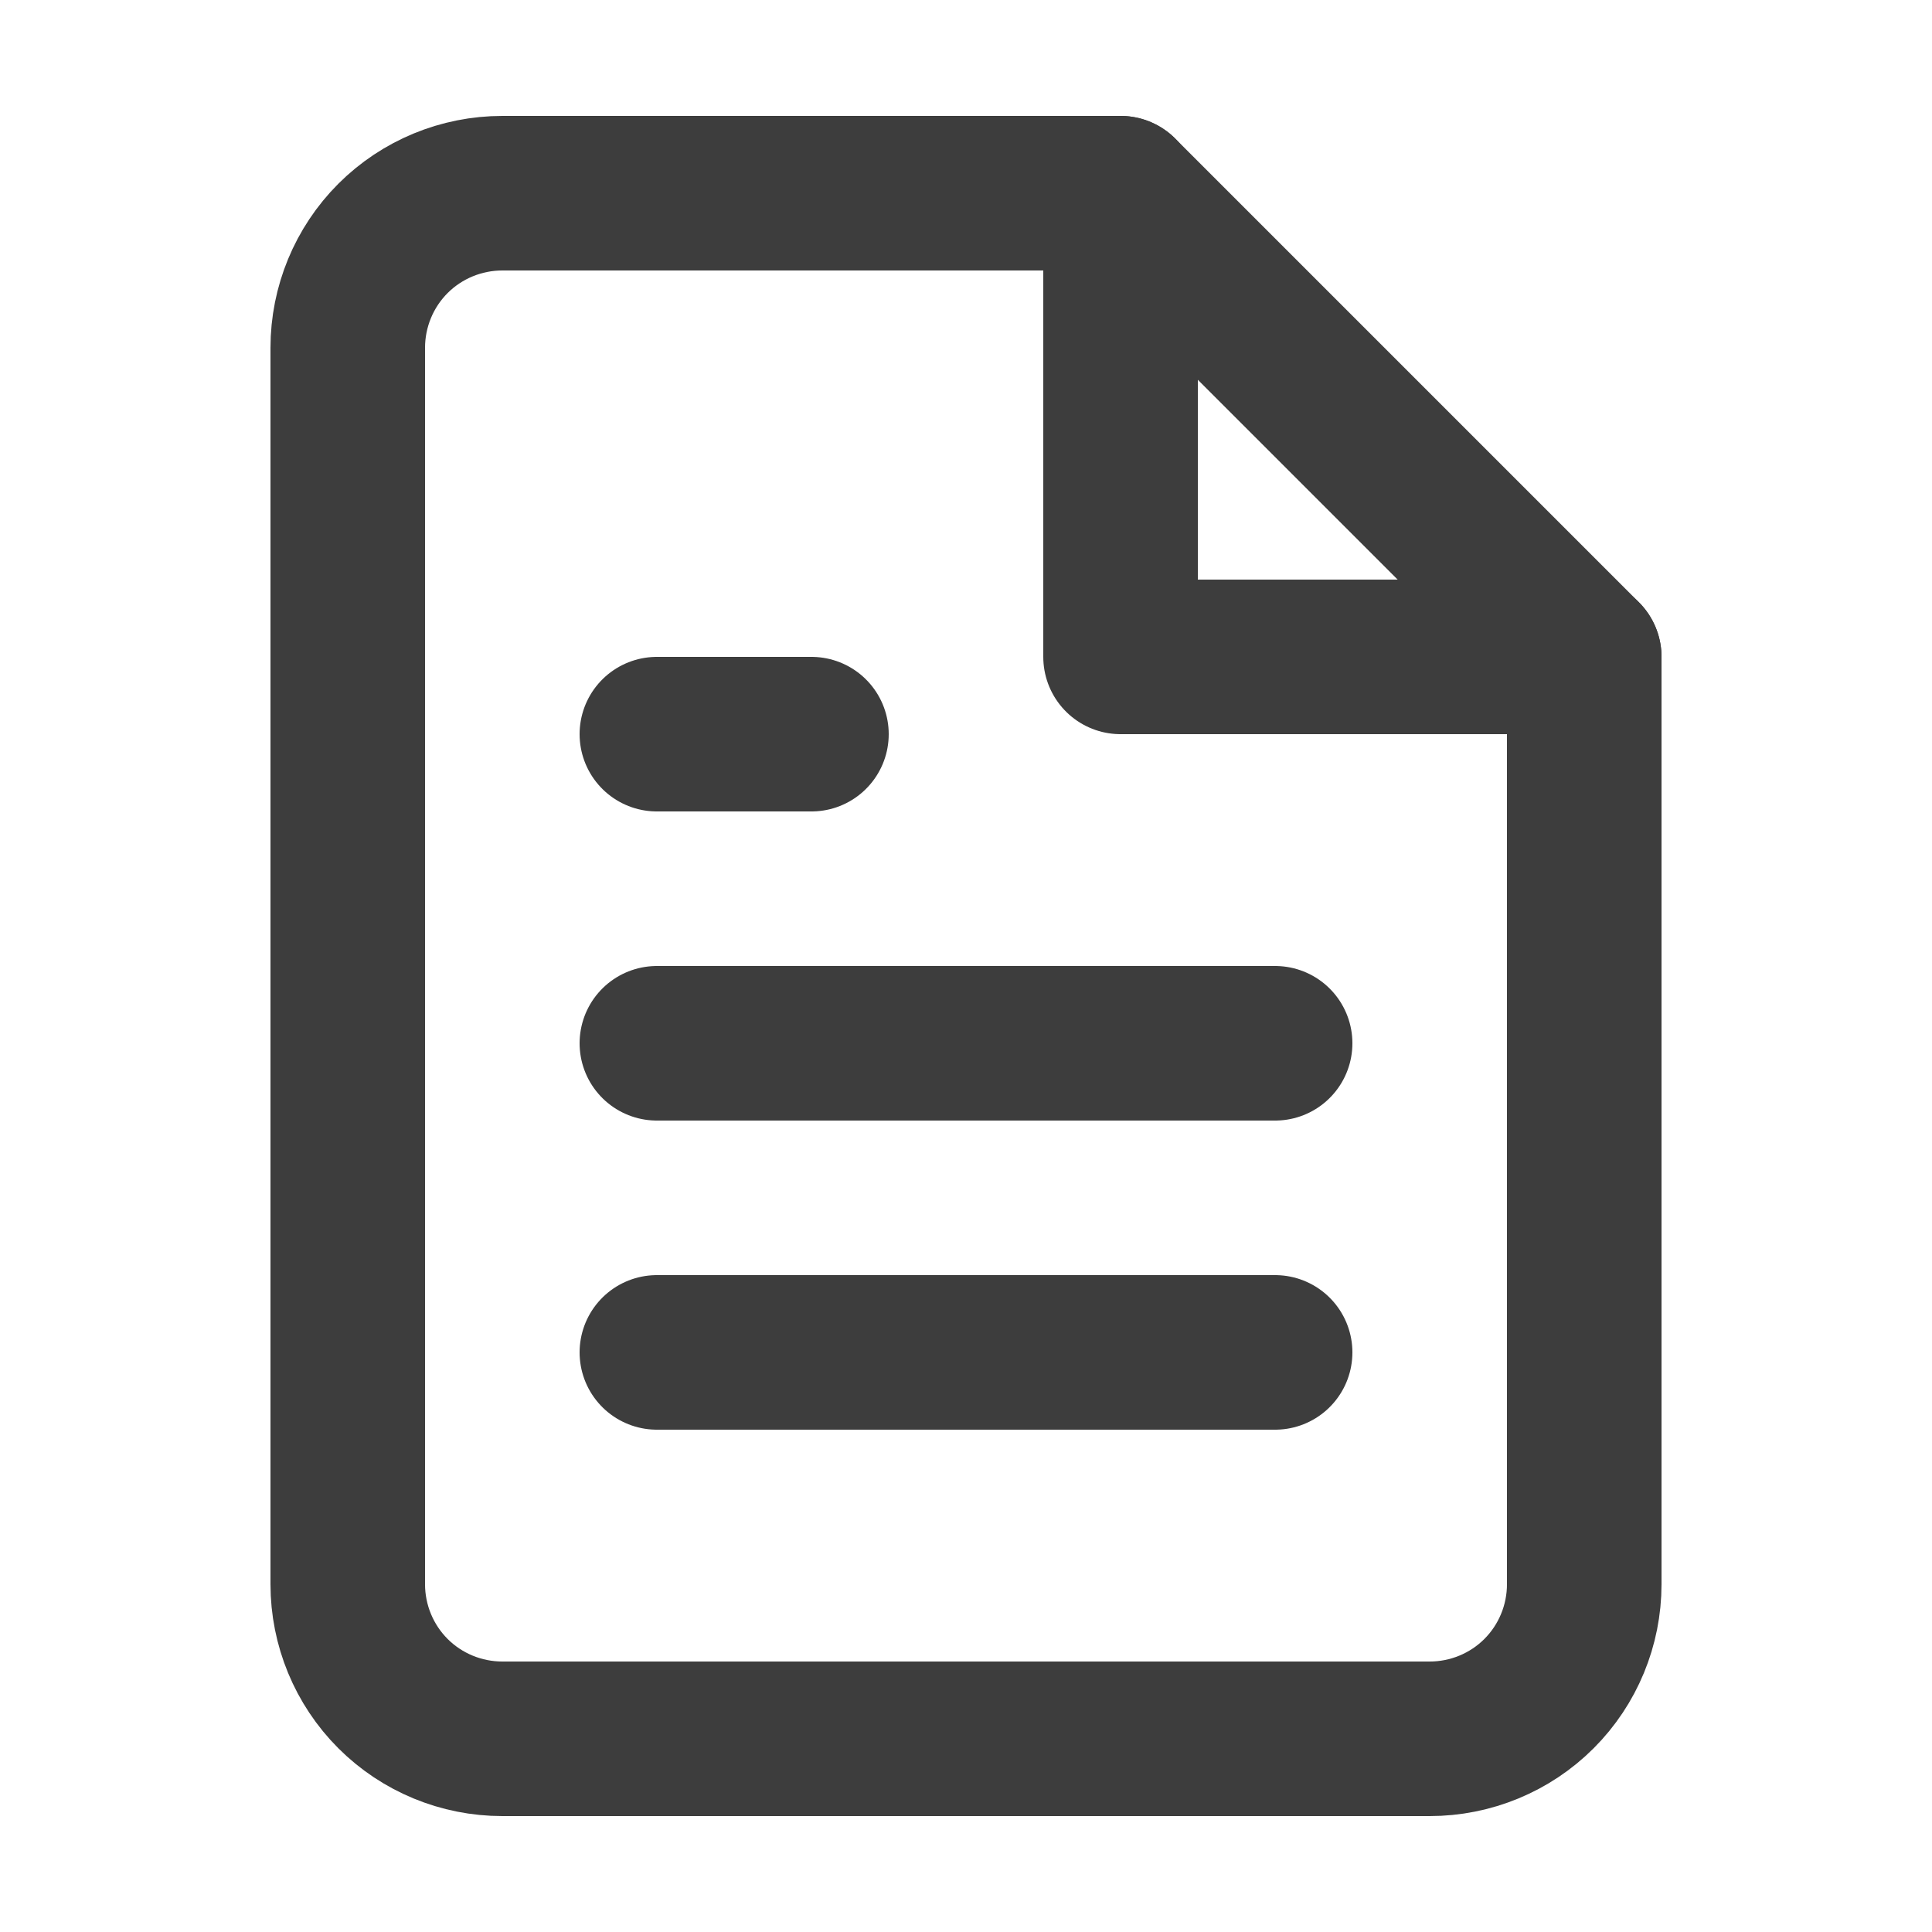
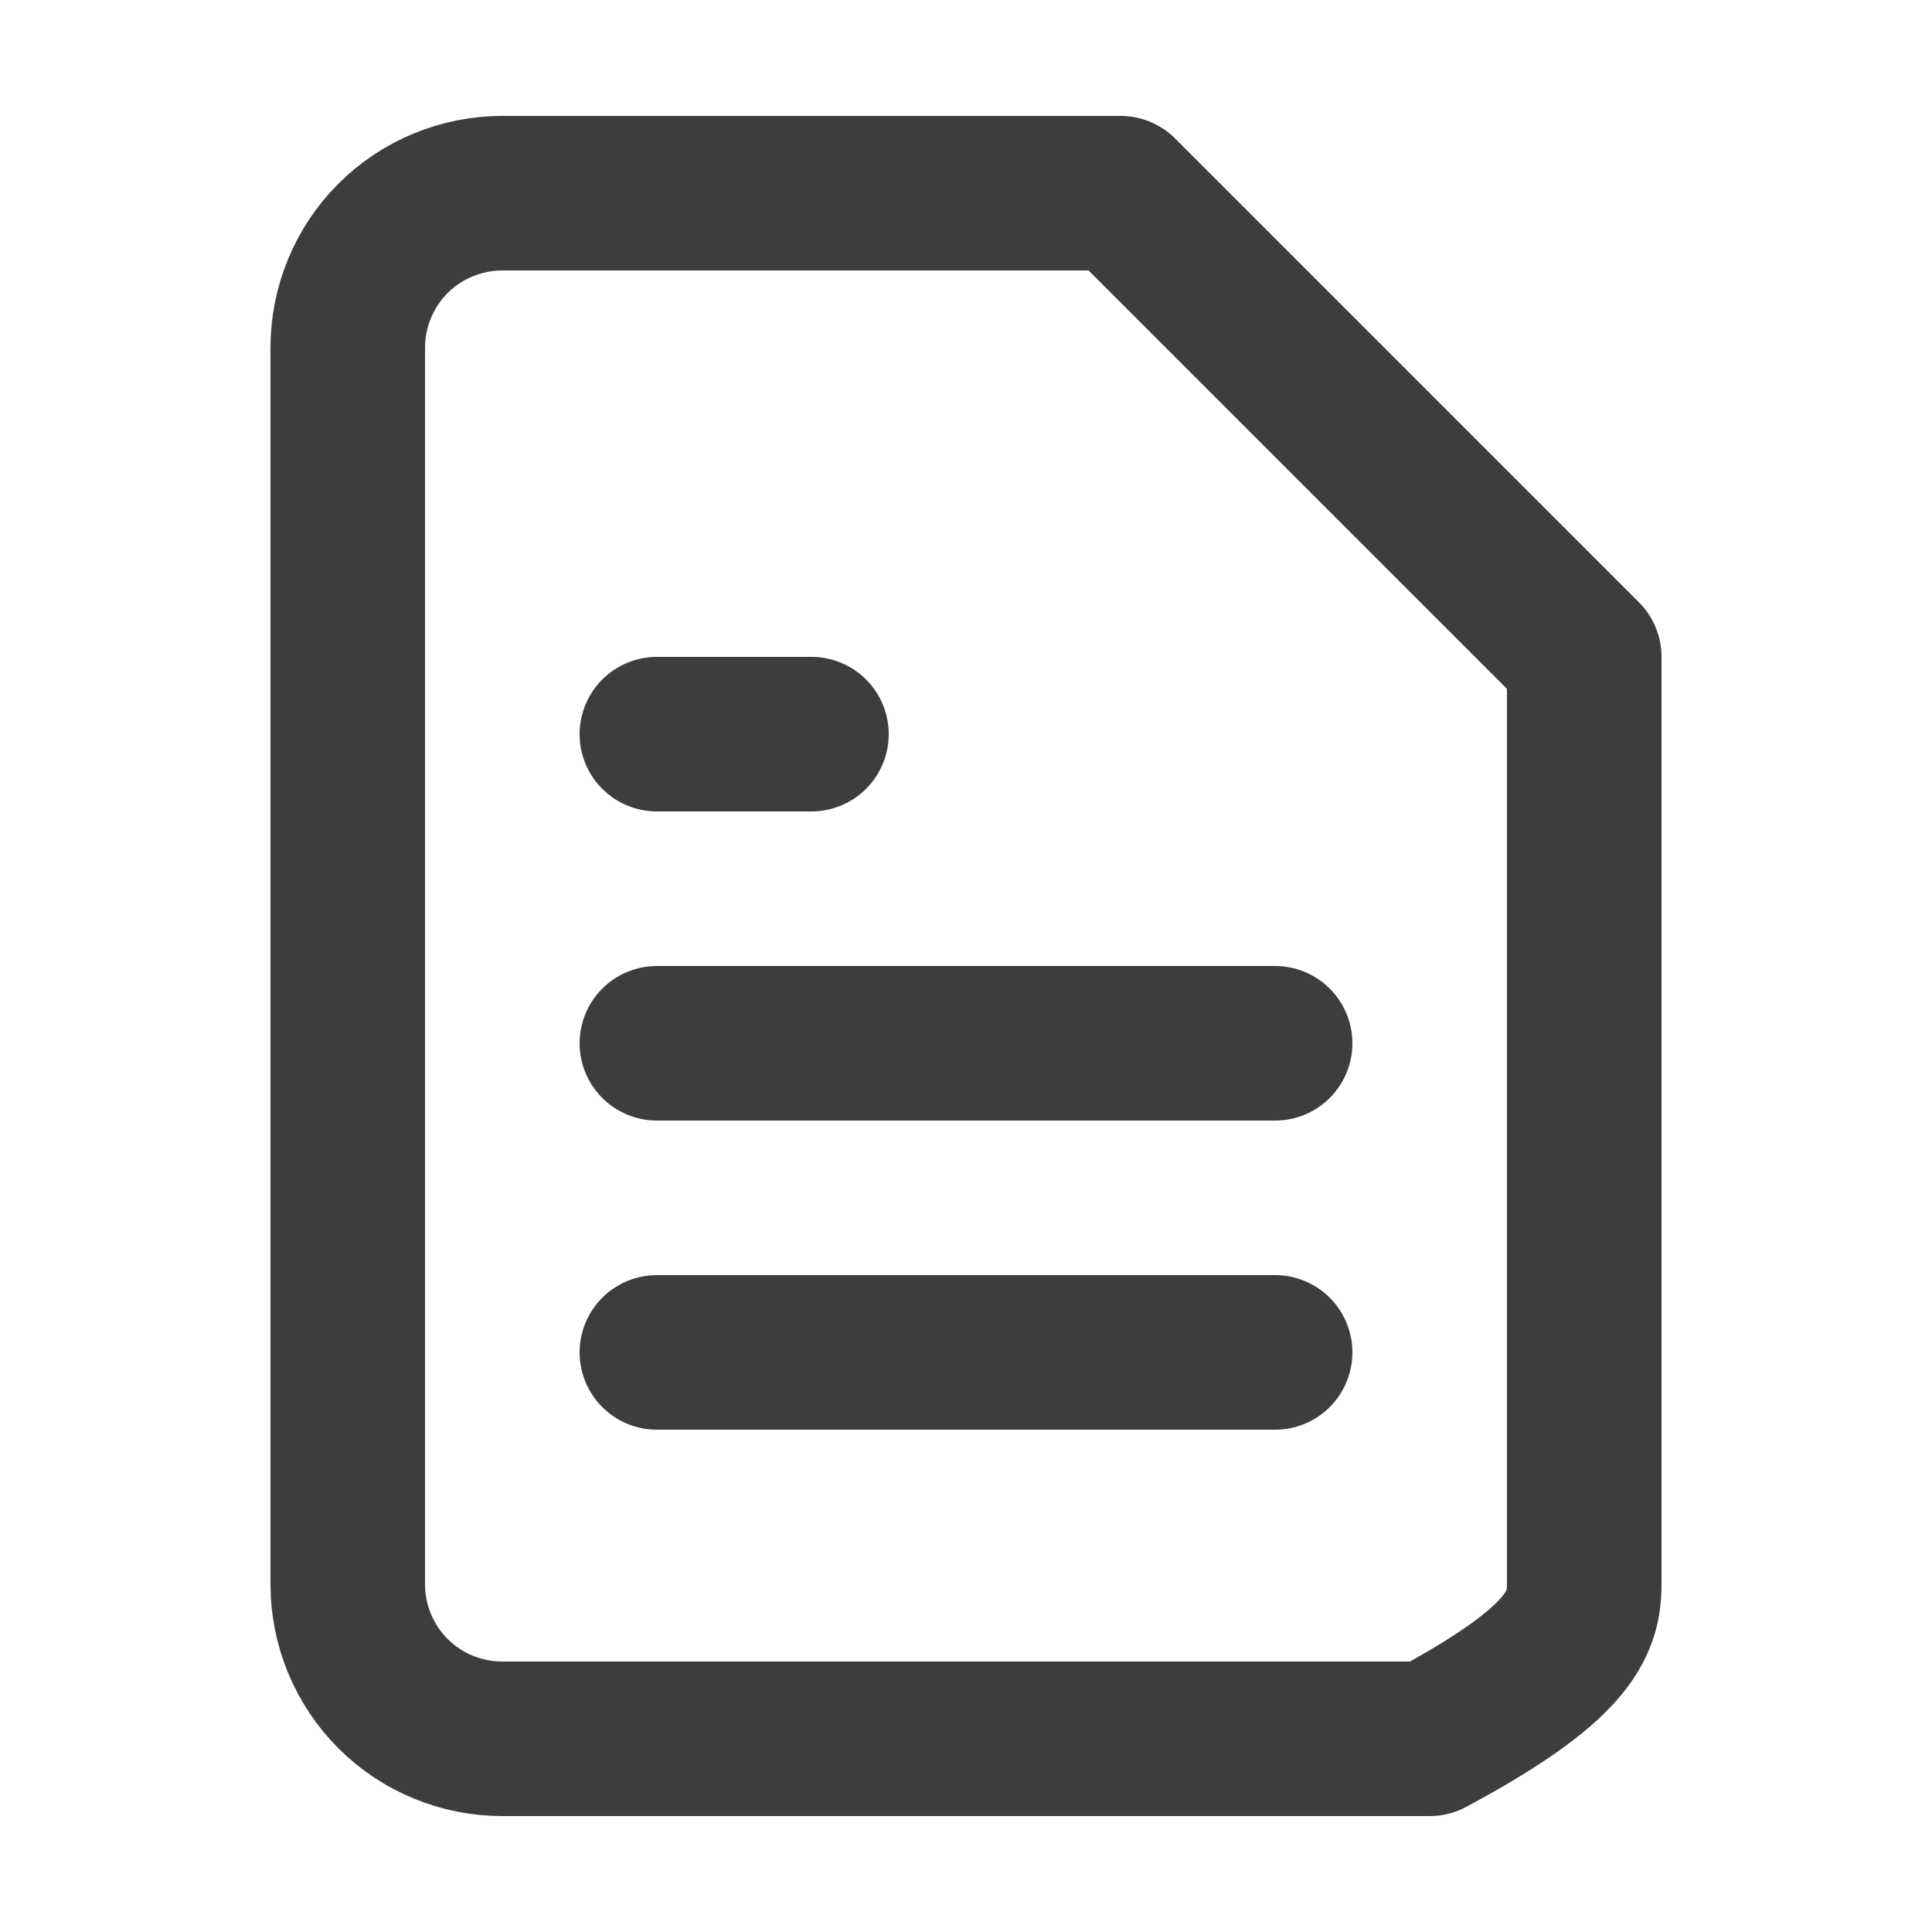
<svg xmlns="http://www.w3.org/2000/svg" version="1.1" id="Capa_1" x="0px" y="0px" viewBox="0 0 50 50" style="enable-background:new 0 0 50 50;" xml:space="preserve">
  <style type="text/css">
	.st0{fill:none;stroke:#3D3D3D;stroke-width:4;stroke-linecap:round;stroke-linejoin:round;}
</style>
  <g>
-     <path class="st0" d="M29,5H13c-1.06,0-2.08,0.42-2.83,1.17C9.42,6.92,9,7.94,9,9v32c0,1.06,0.42,2.08,1.17,2.83   C10.92,44.58,11.94,45,13,45h24c1.06,0,2.08-0.42,2.83-1.17C40.58,43.08,41,42.06,41,41V17L29,5z" />
-     <path class="st0" d="M29,5v12h12" />
+     <path class="st0" d="M29,5H13c-1.06,0-2.08,0.42-2.83,1.17C9.42,6.92,9,7.94,9,9v32c0,1.06,0.42,2.08,1.17,2.83   C10.92,44.58,11.94,45,13,45h24C40.58,43.08,41,42.06,41,41V17L29,5z" />
    <path class="st0" d="M33,27H17" />
    <path class="st0" d="M33,35H17" />
    <path class="st0" d="M21,19h-2h-2" />
  </g>
</svg>